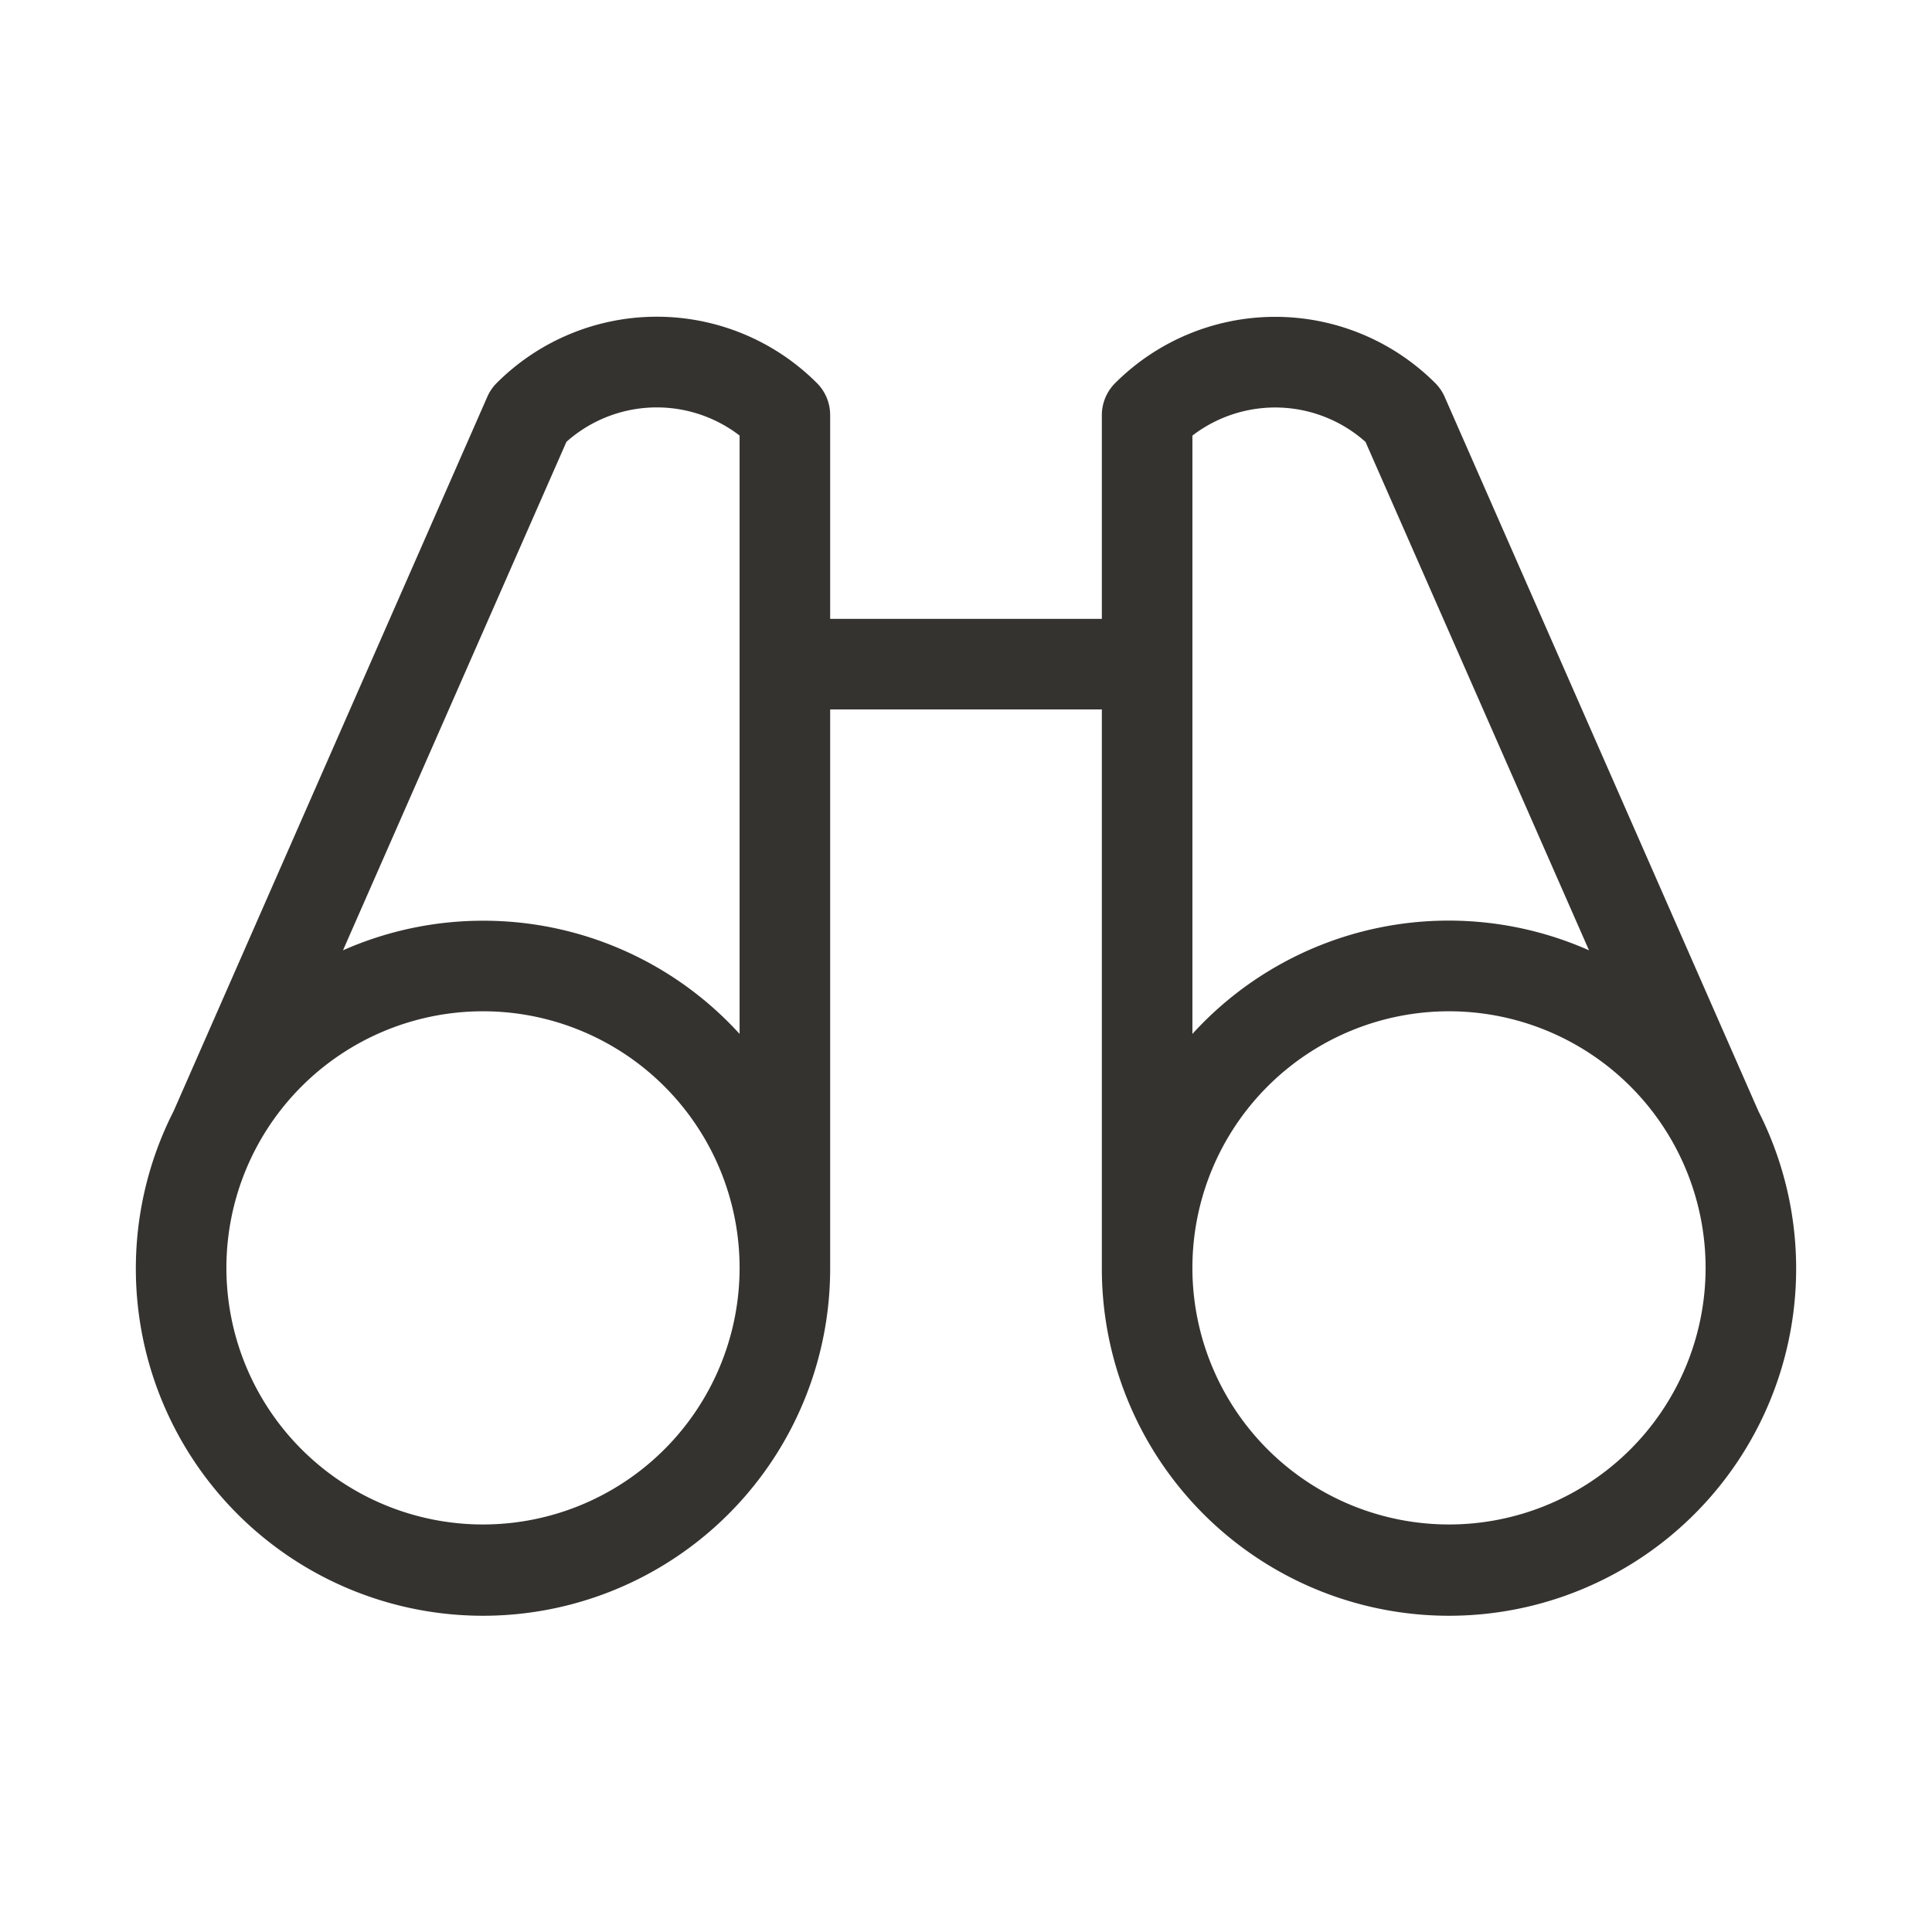
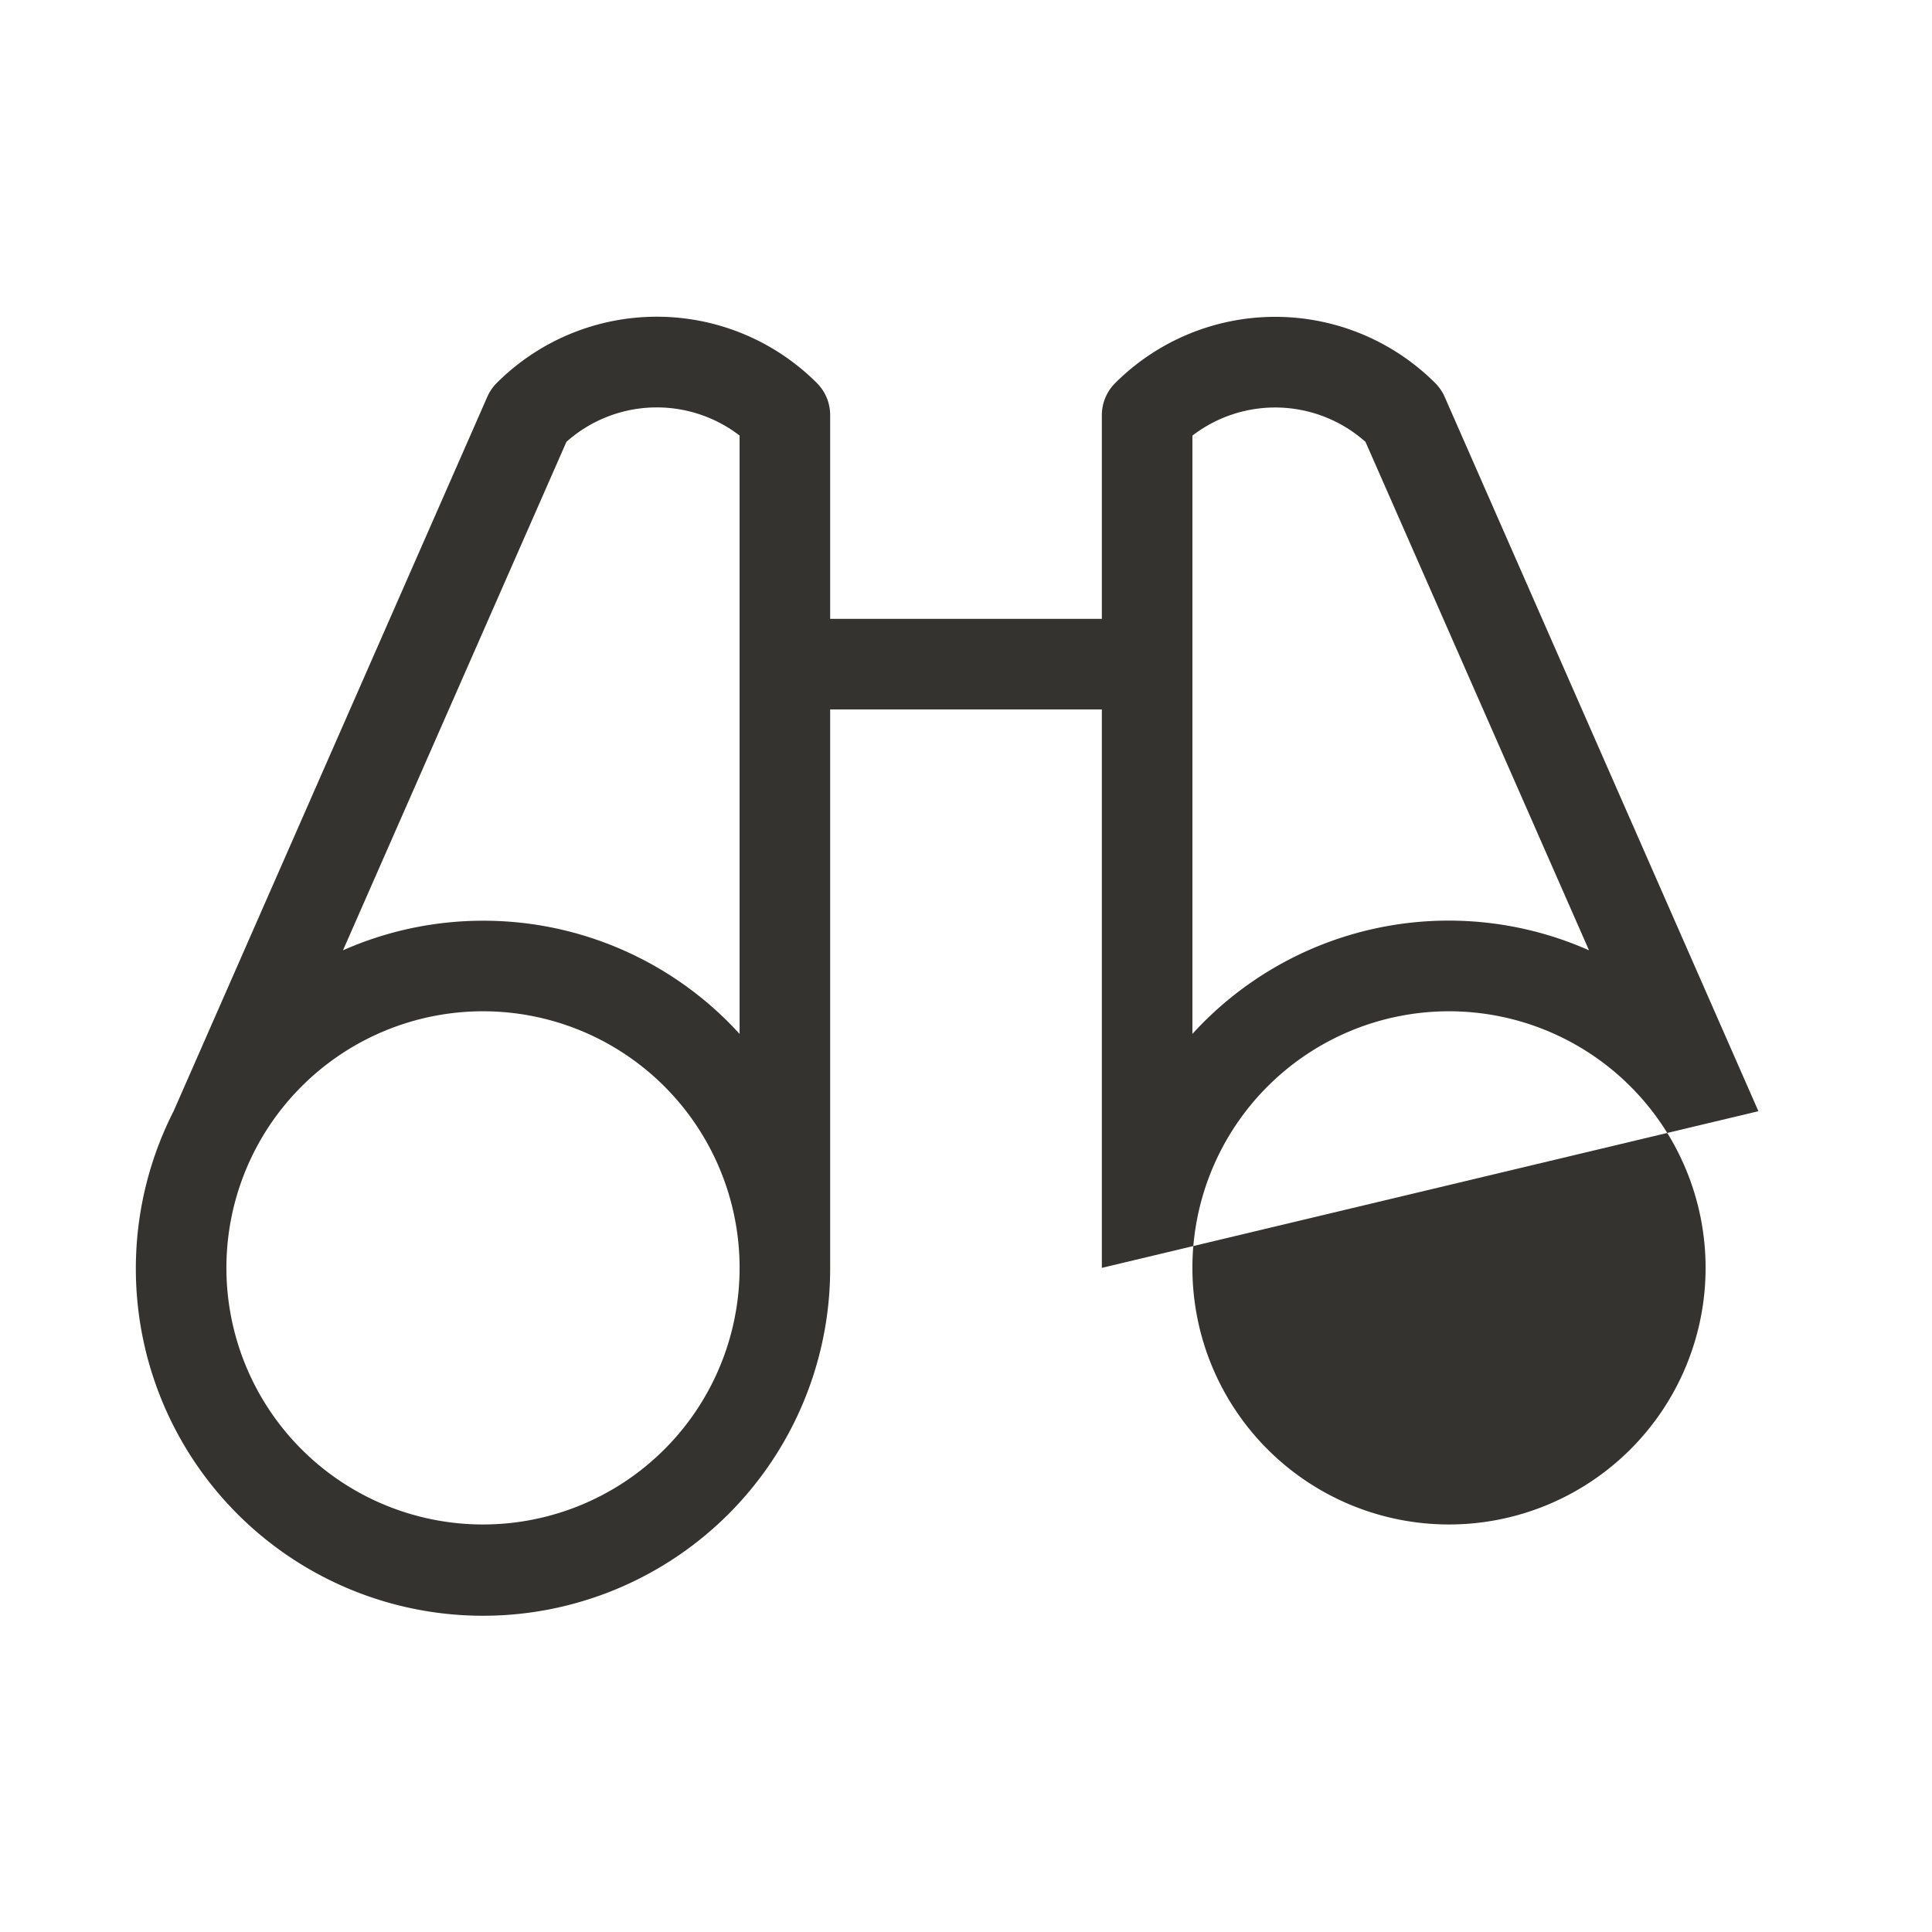
<svg xmlns="http://www.w3.org/2000/svg" fill="none" viewBox="0 0 32 32">
-   <path d="m29.125 18.405-5.196-11.83a.75.75 0 0 0-.156-.229 3.75 3.75 0 0 0-5.303 0 .75.75 0 0 0-.22.529v3.375h-4.5V6.875a.749.749 0 0 0-.22-.531 3.75 3.75 0 0 0-5.303 0 .75.75 0 0 0-.156.229L2.875 18.405A5.75 5.75 0 1 0 13.75 21v-9.25h4.5V21a5.75 5.75 0 1 0 10.875-2.595ZM8 25.25a4.25 4.25 0 1 1 0-8.5 4.25 4.25 0 0 1 0 8.5Zm0-10c-.799 0-1.589.167-2.319.49l3.701-8.422a2.25 2.25 0 0 1 2.868-.104v9.911A5.736 5.736 0 0 0 8 15.25Zm11.75-8.035a2.25 2.25 0 0 1 2.867.104l3.702 8.421a5.738 5.738 0 0 0-6.569 1.385v-9.91ZM24 25.25a4.25 4.25 0 1 1 0-8.5 4.25 4.25 0 0 1 0 8.5Z" fill="#343330" />
+   <path d="m29.125 18.405-5.196-11.83a.75.75 0 0 0-.156-.229 3.75 3.75 0 0 0-5.303 0 .75.75 0 0 0-.22.529v3.375h-4.5V6.875a.749.749 0 0 0-.22-.531 3.75 3.75 0 0 0-5.303 0 .75.75 0 0 0-.156.229L2.875 18.405A5.75 5.75 0 1 0 13.75 21v-9.25h4.5V21ZM8 25.25a4.25 4.25 0 1 1 0-8.5 4.25 4.25 0 0 1 0 8.5Zm0-10c-.799 0-1.589.167-2.319.49l3.701-8.422a2.25 2.25 0 0 1 2.868-.104v9.911A5.736 5.736 0 0 0 8 15.25Zm11.75-8.035a2.25 2.25 0 0 1 2.867.104l3.702 8.421a5.738 5.738 0 0 0-6.569 1.385v-9.91ZM24 25.25a4.25 4.25 0 1 1 0-8.5 4.25 4.25 0 0 1 0 8.5Z" fill="#343330" />
</svg>